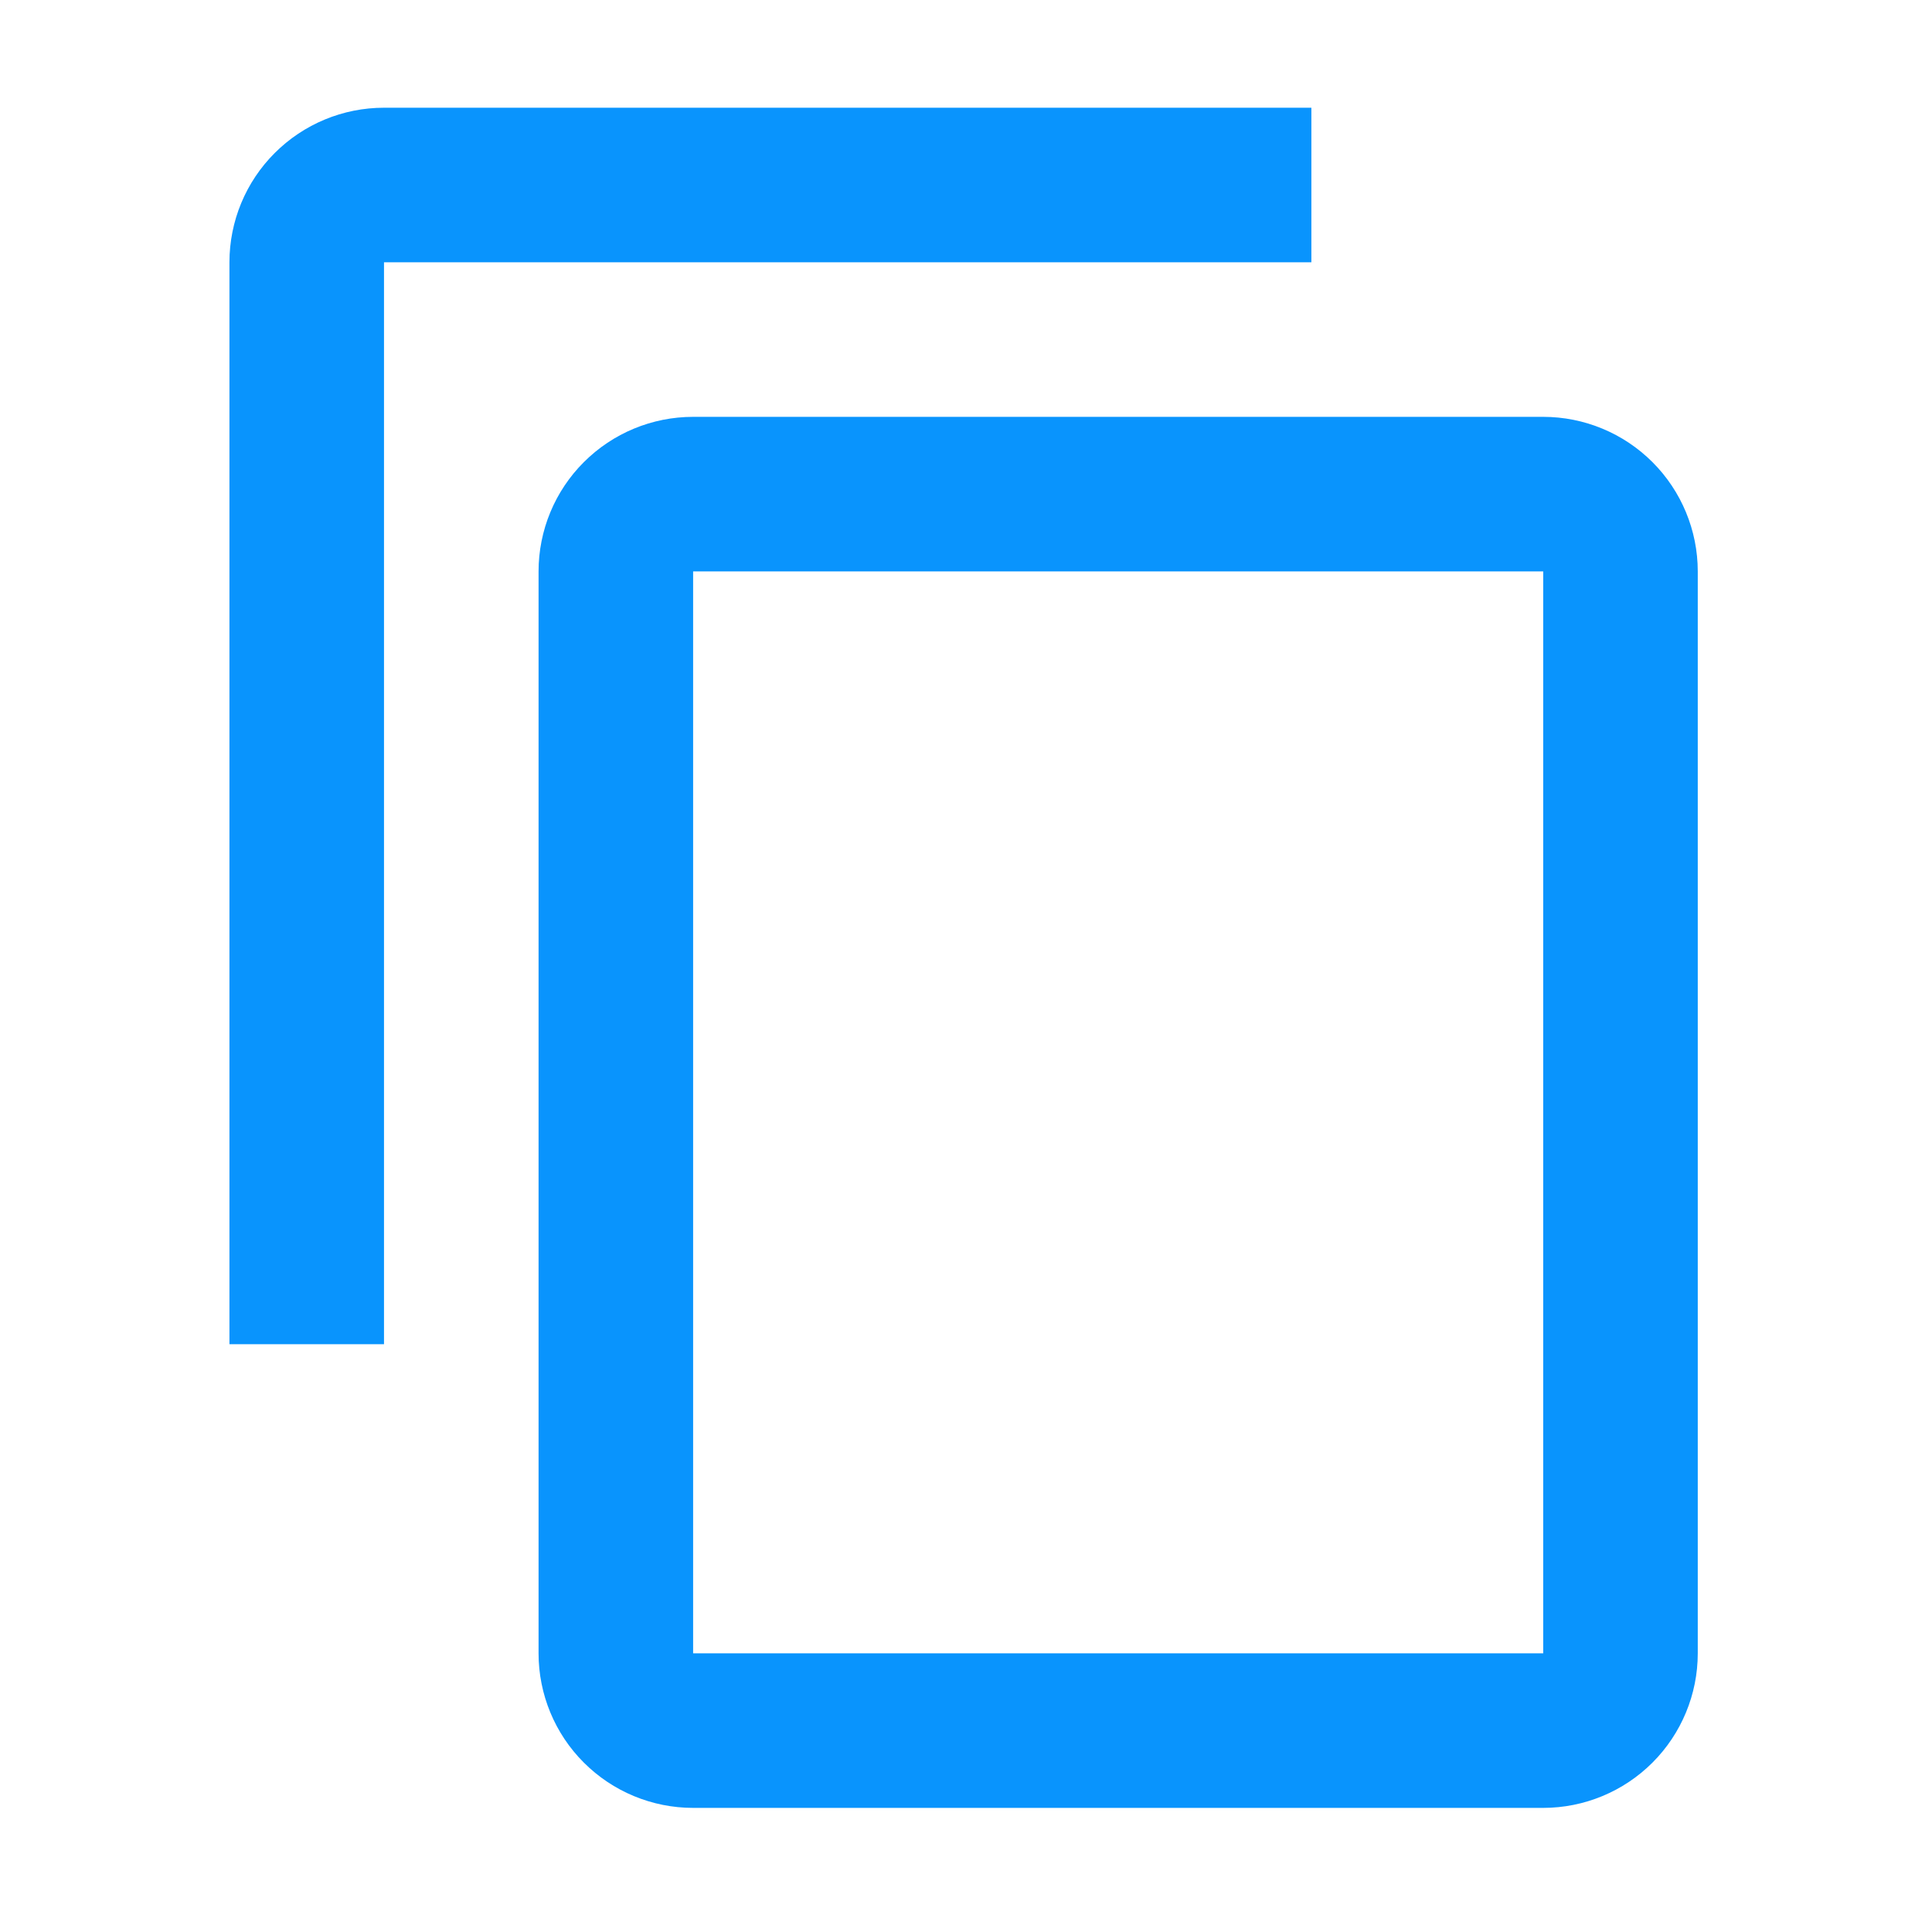
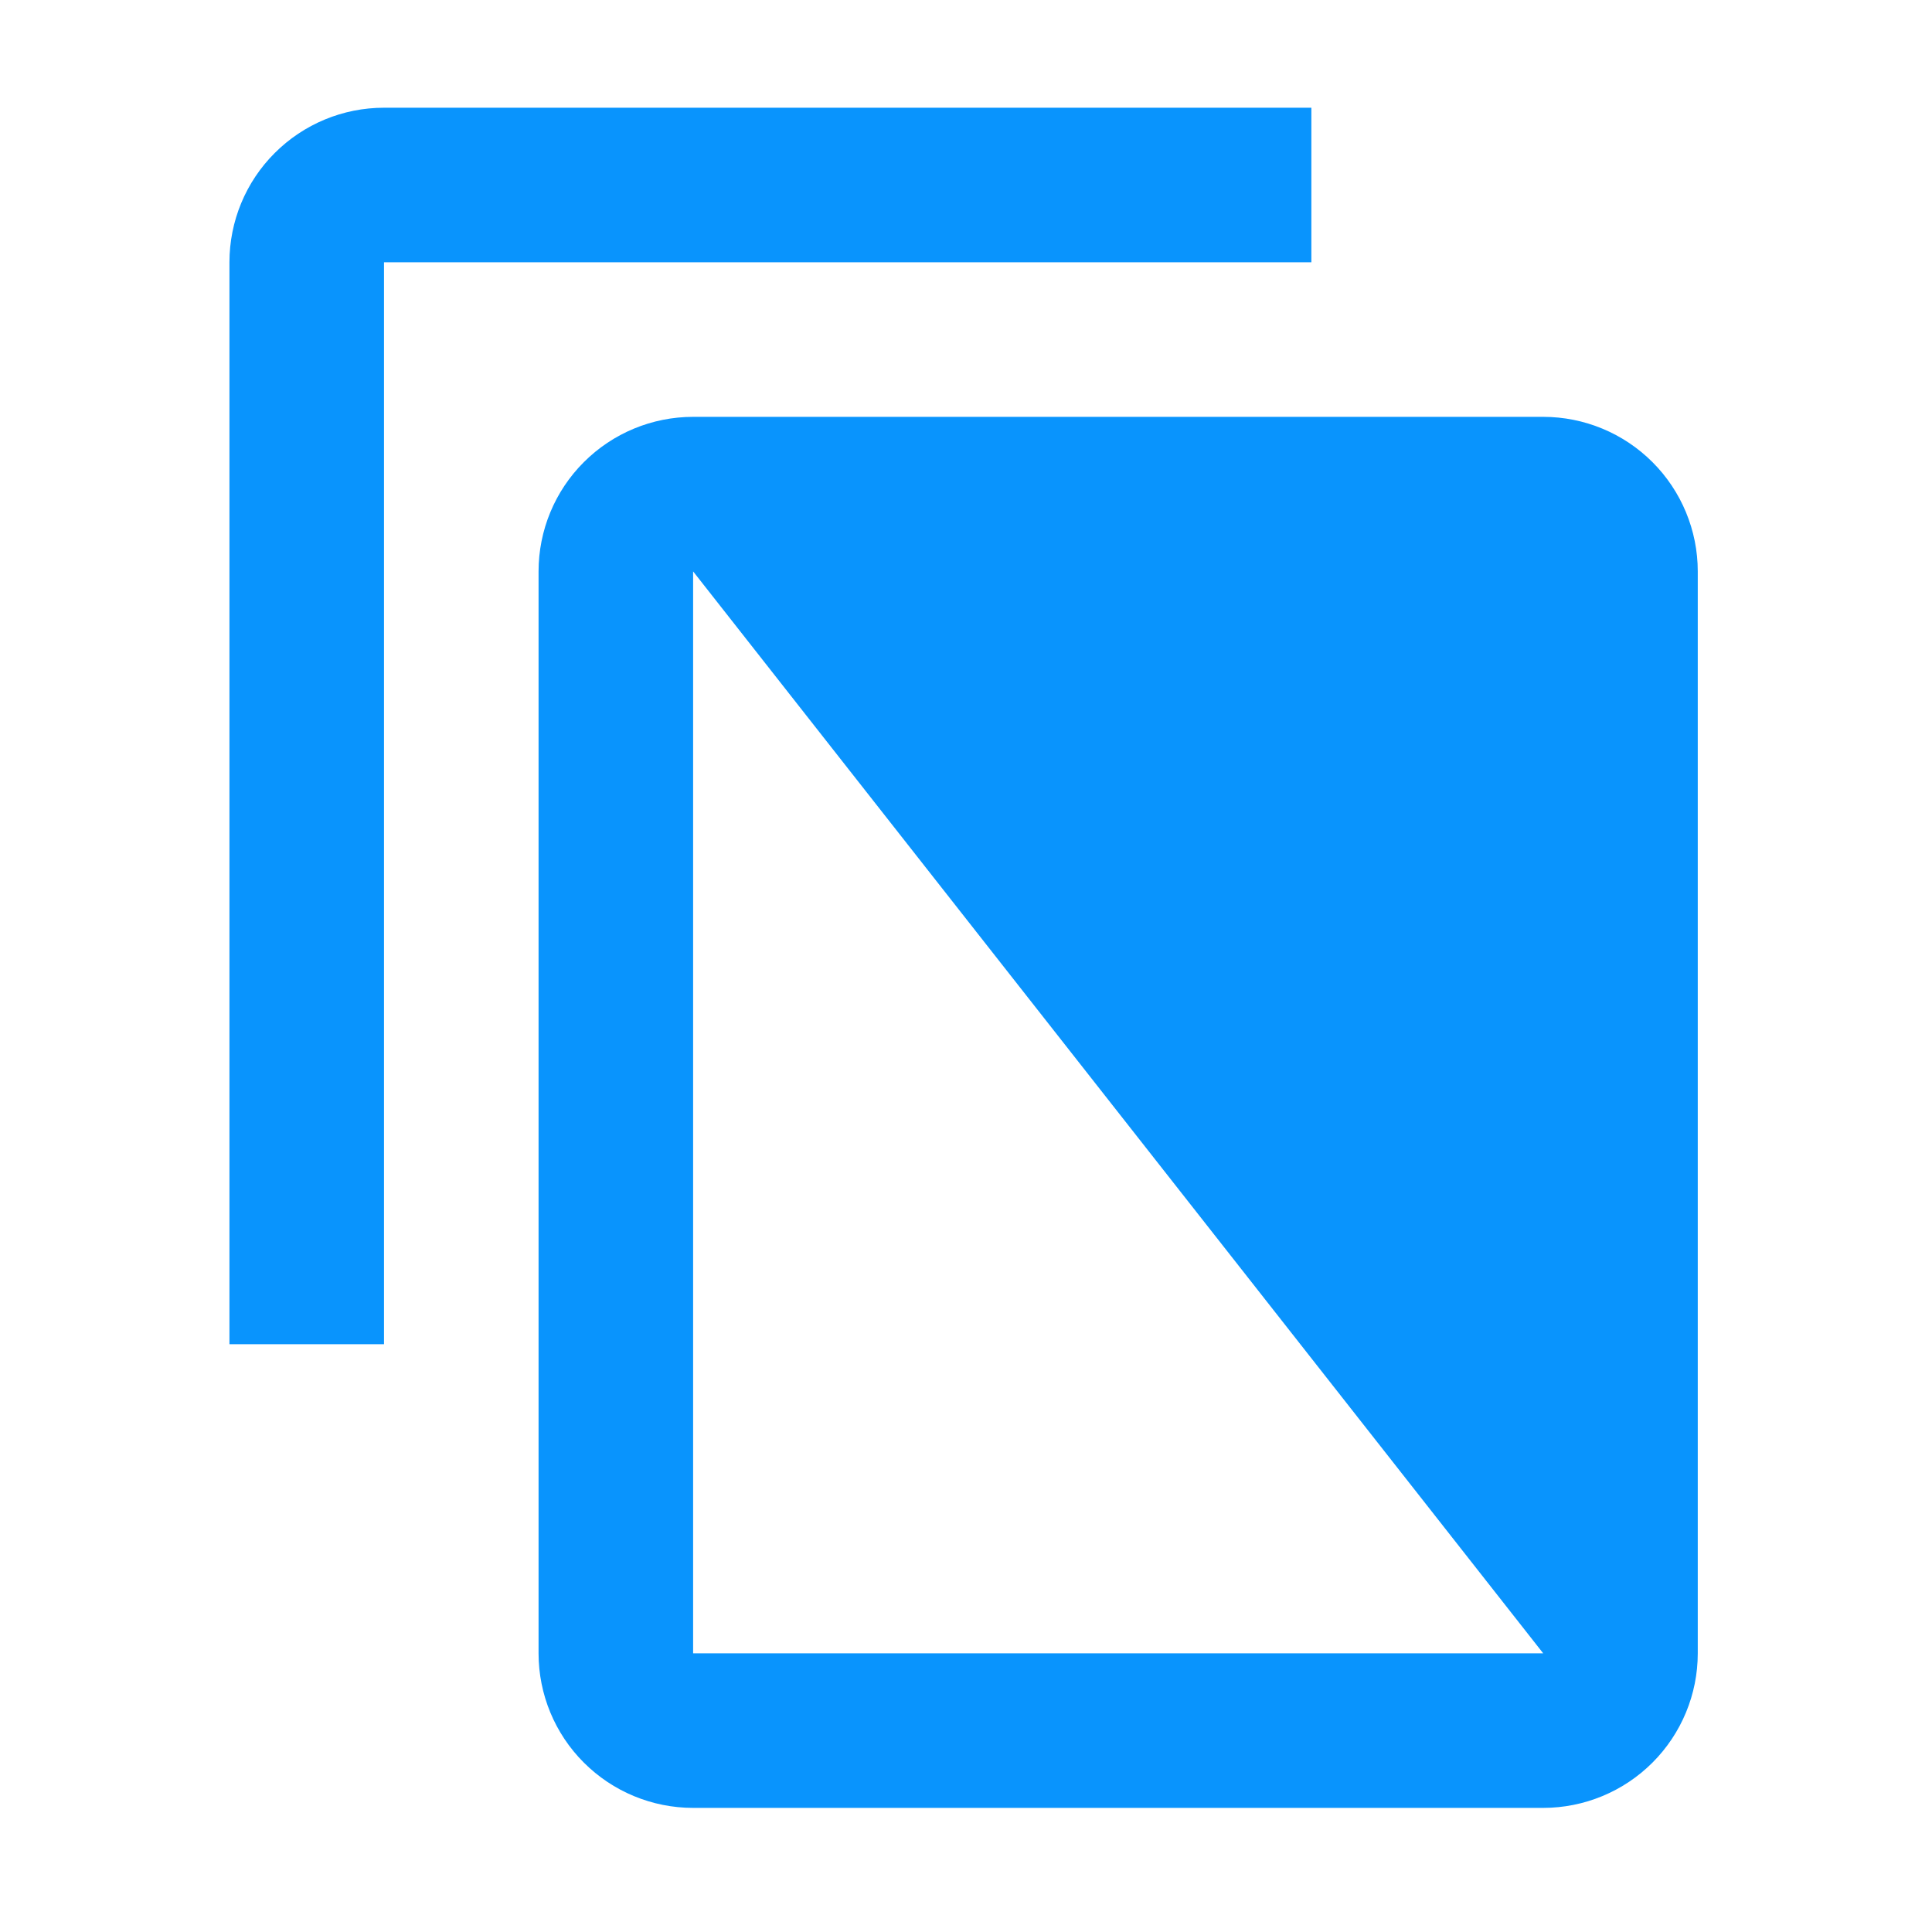
<svg xmlns="http://www.w3.org/2000/svg" width="25" height="25" viewBox="0 0 25 25" fill="none">
-   <path d="M19.969 21.394H8.969V7.394H19.969M19.969 5.394H8.969C8.438 5.394 7.93 5.605 7.555 5.98C7.179 6.355 6.969 6.864 6.969 7.394V21.394C6.969 21.924 7.179 22.433 7.555 22.808C7.93 23.183 8.438 23.394 8.969 23.394H19.969C20.499 23.394 21.008 23.183 21.383 22.808C21.758 22.433 21.969 21.924 21.969 21.394V7.394C21.969 6.864 21.758 6.355 21.383 5.98C21.008 5.605 20.499 5.394 19.969 5.394ZM16.969 1.394H4.969C4.438 1.394 3.93 1.605 3.555 1.98C3.179 2.355 2.969 2.864 2.969 3.394V17.394H4.969V3.394H16.969V1.394Z" fill="#0994FD" />
+   <path d="M19.969 21.394H8.969V7.394M19.969 5.394H8.969C8.438 5.394 7.93 5.605 7.555 5.98C7.179 6.355 6.969 6.864 6.969 7.394V21.394C6.969 21.924 7.179 22.433 7.555 22.808C7.93 23.183 8.438 23.394 8.969 23.394H19.969C20.499 23.394 21.008 23.183 21.383 22.808C21.758 22.433 21.969 21.924 21.969 21.394V7.394C21.969 6.864 21.758 6.355 21.383 5.98C21.008 5.605 20.499 5.394 19.969 5.394ZM16.969 1.394H4.969C4.438 1.394 3.93 1.605 3.555 1.98C3.179 2.355 2.969 2.864 2.969 3.394V17.394H4.969V3.394H16.969V1.394Z" fill="#0994FD" />
</svg>